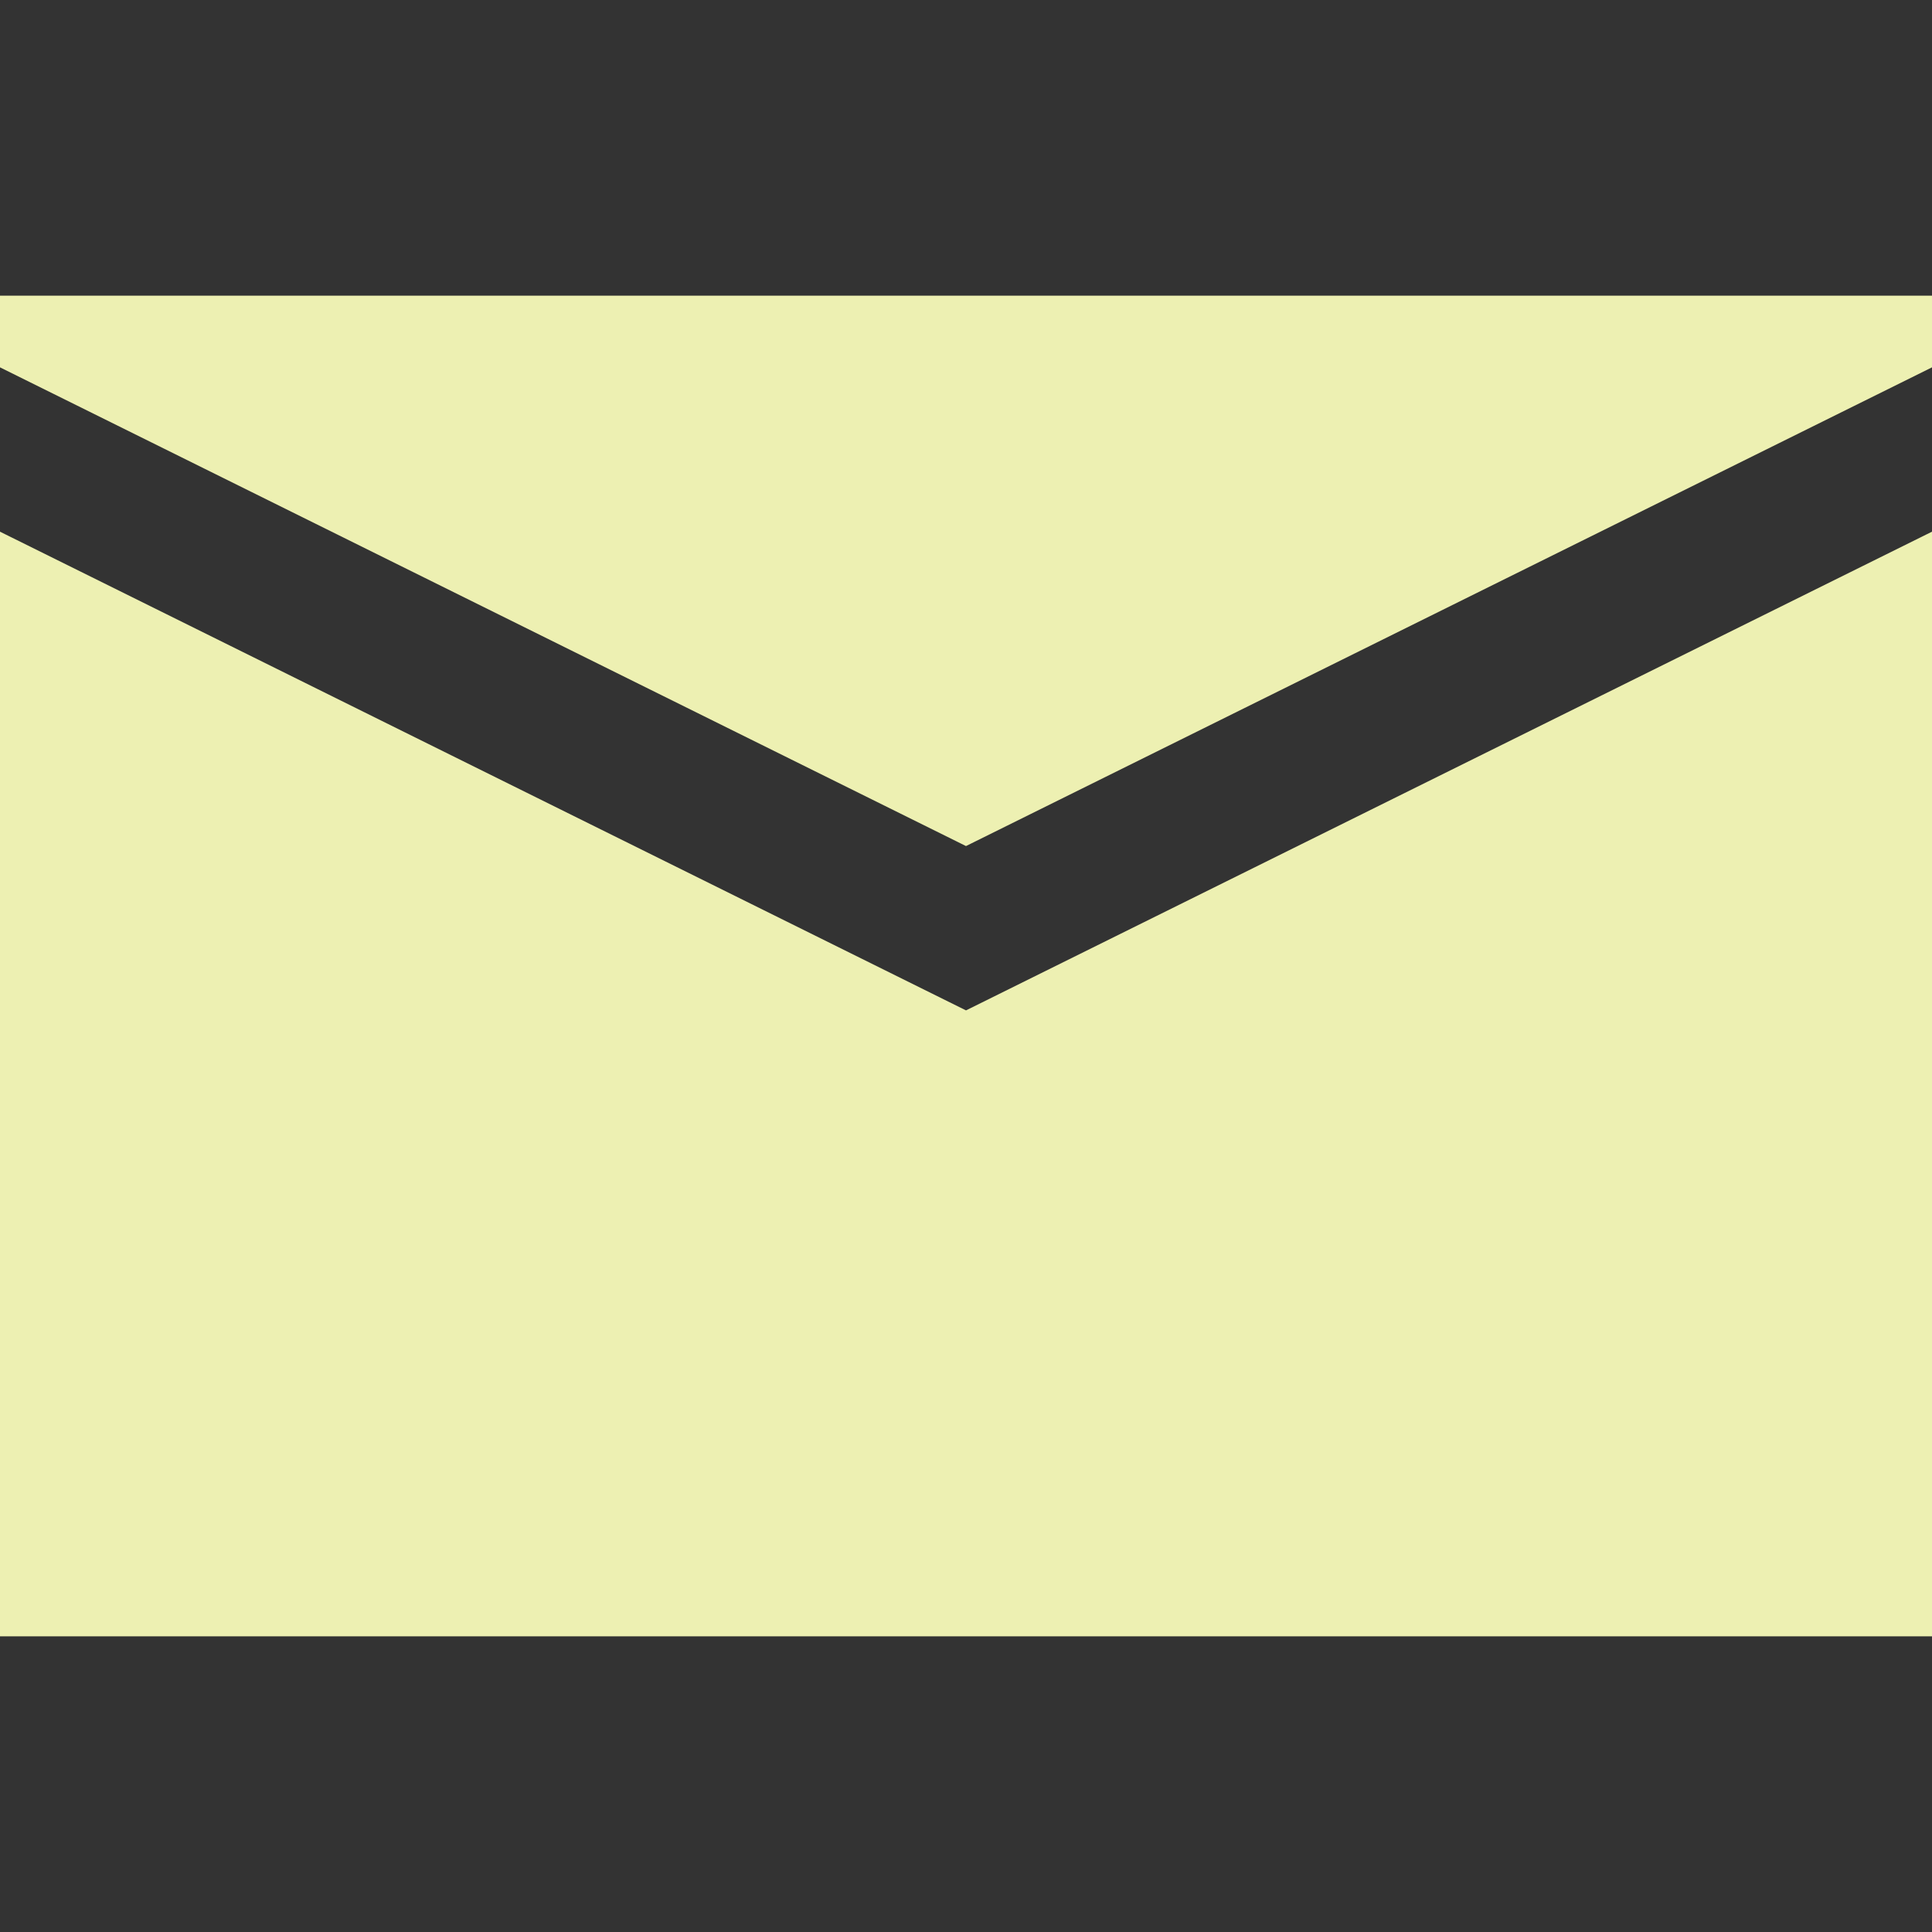
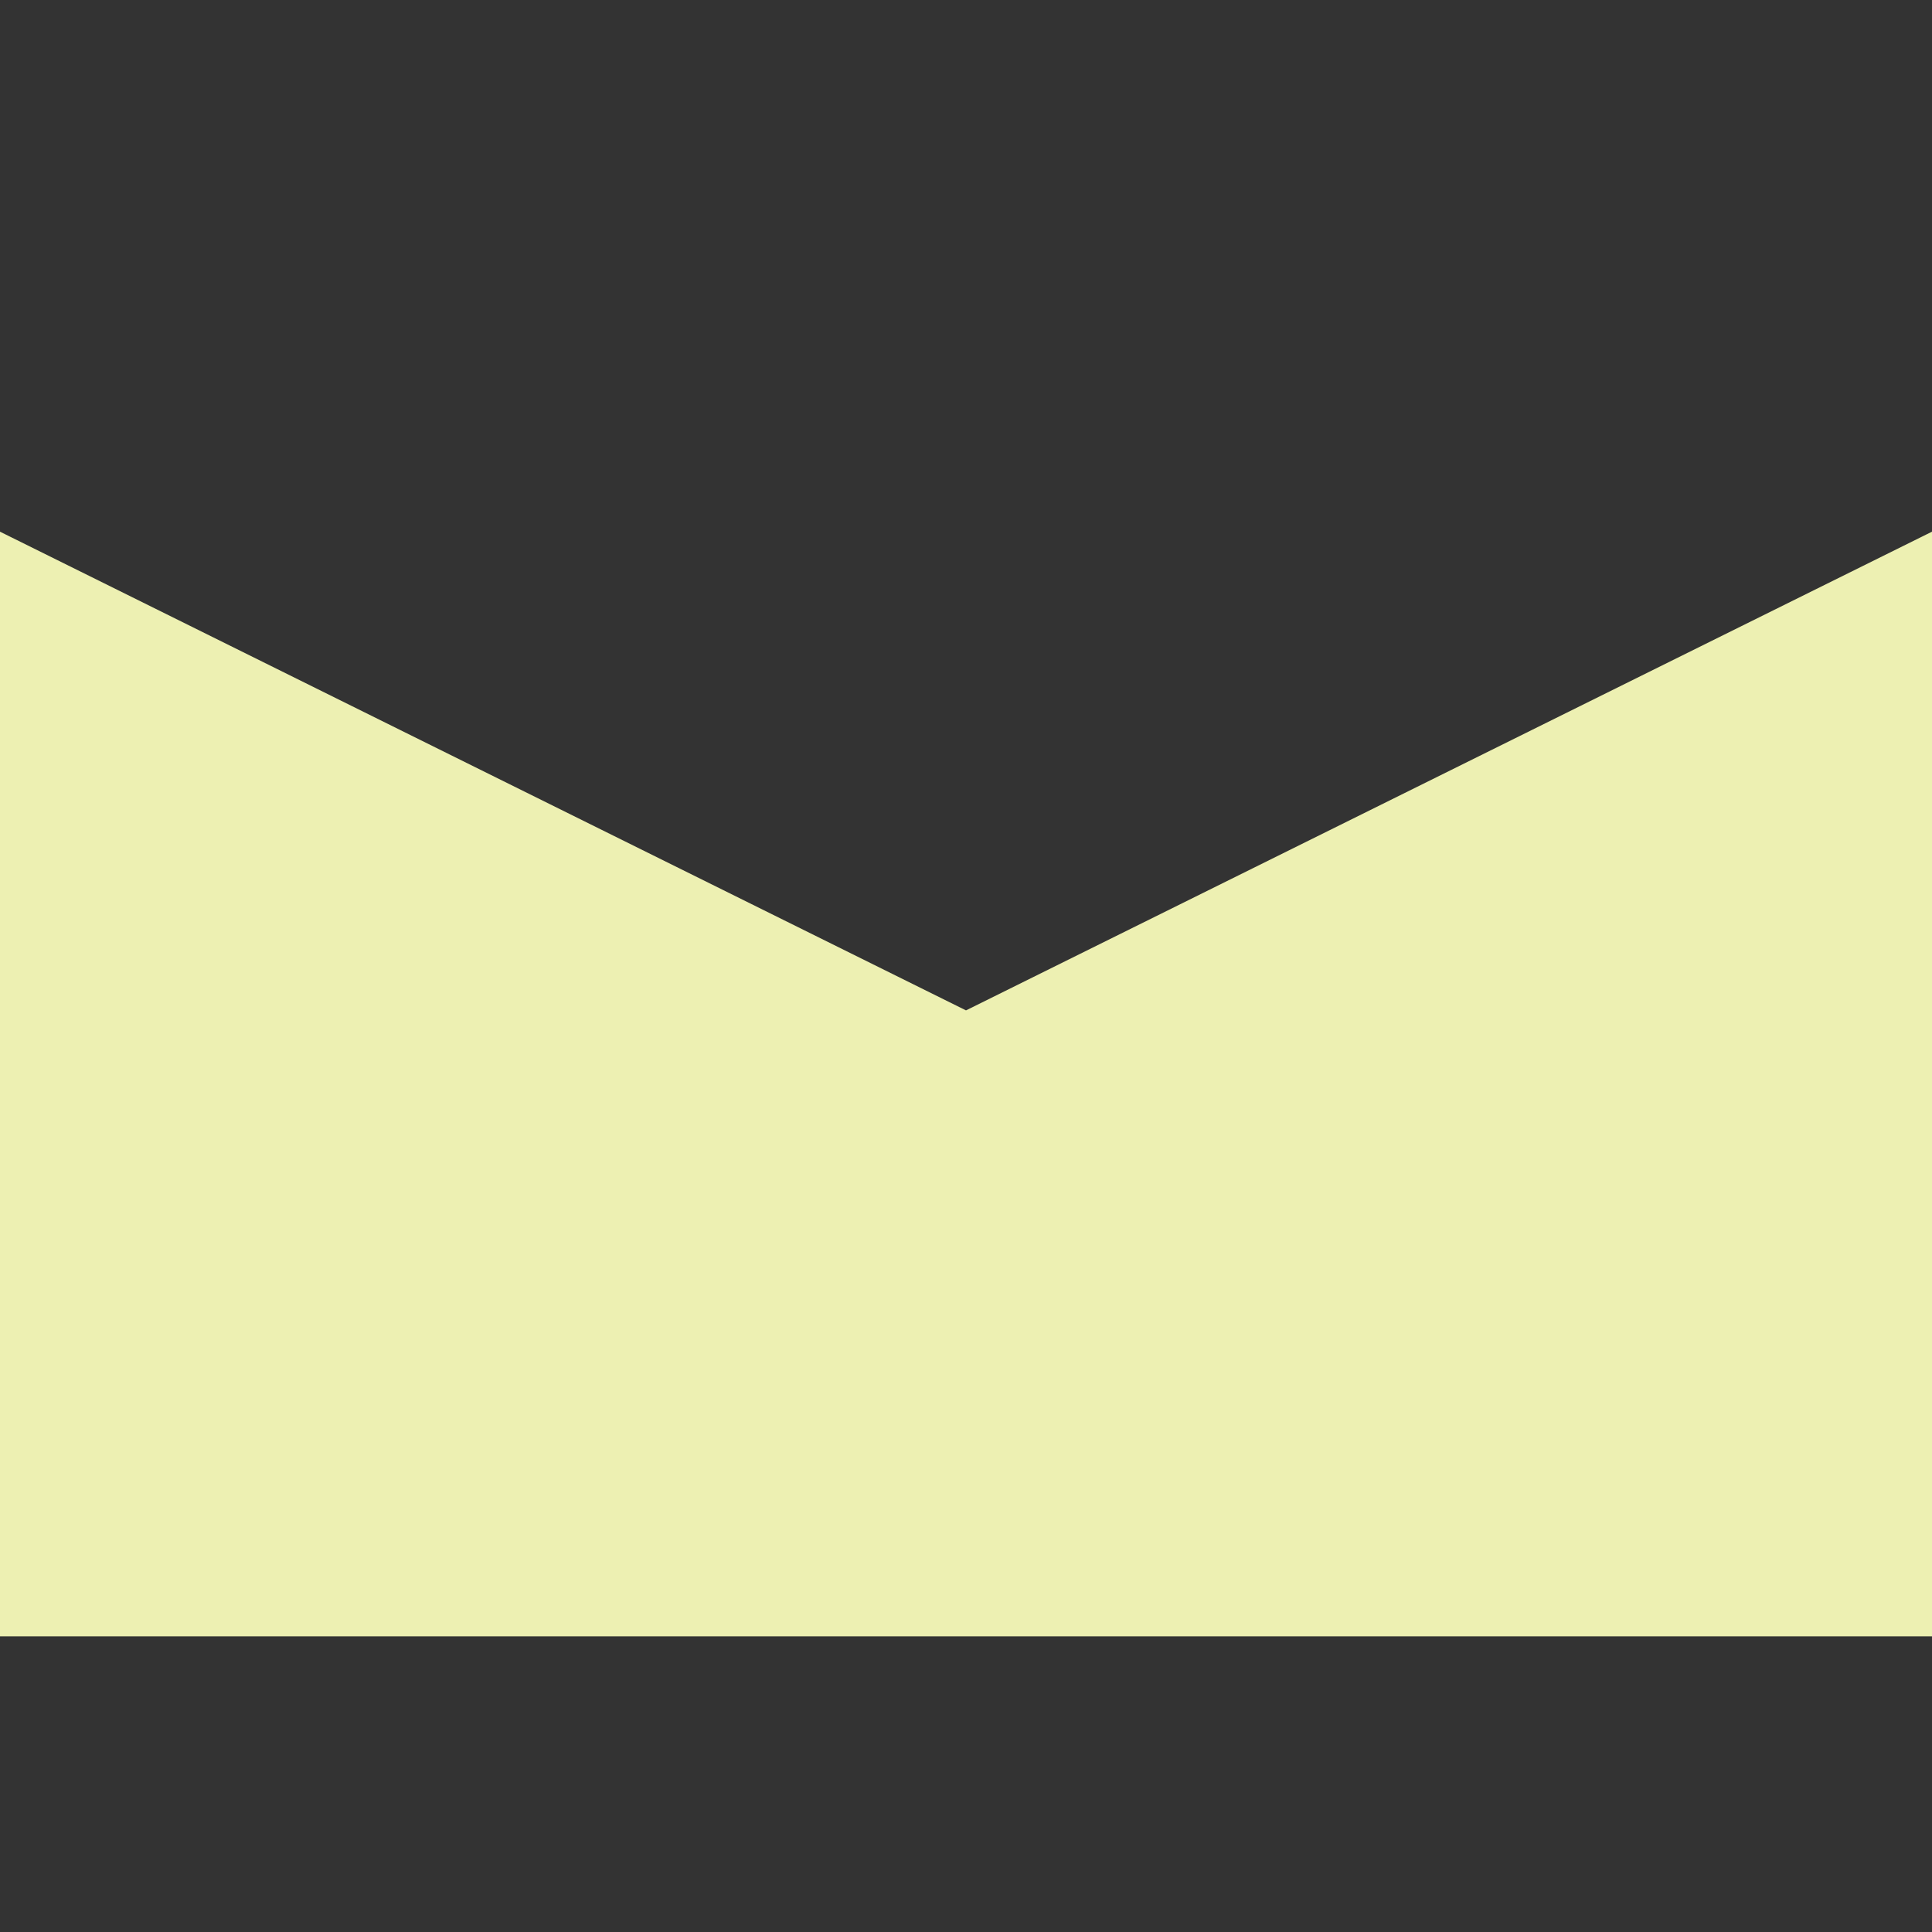
<svg xmlns="http://www.w3.org/2000/svg" fill="#EDF0B2" version="1.1" id="Capa_1" width="800px" height="800px" viewBox="0 0 454.916 454.916" xml:space="preserve" stroke="#EDF0B2">
  <rect x="0" y="0" width="454.916" height="454.916" fill="#333333" stroke="none" />
  <g id="SVGRepo_bgCarrier" stroke-width="0" />
  <g id="SVGRepo_tracerCarrier" stroke-linecap="round" stroke-linejoin="round" />
  <g id="SVGRepo_iconCarrier">
    <g>
      <g>
-         <polygon points="454.916,85.939 454.916,70.125 0,70.125 0,85.939 227.458,198.658 " />
        <polygon points="227.458,238.468 0,125.75 0,384.791 454.916,384.791 454.916,125.75 " />
      </g>
    </g>
  </g>
</svg>